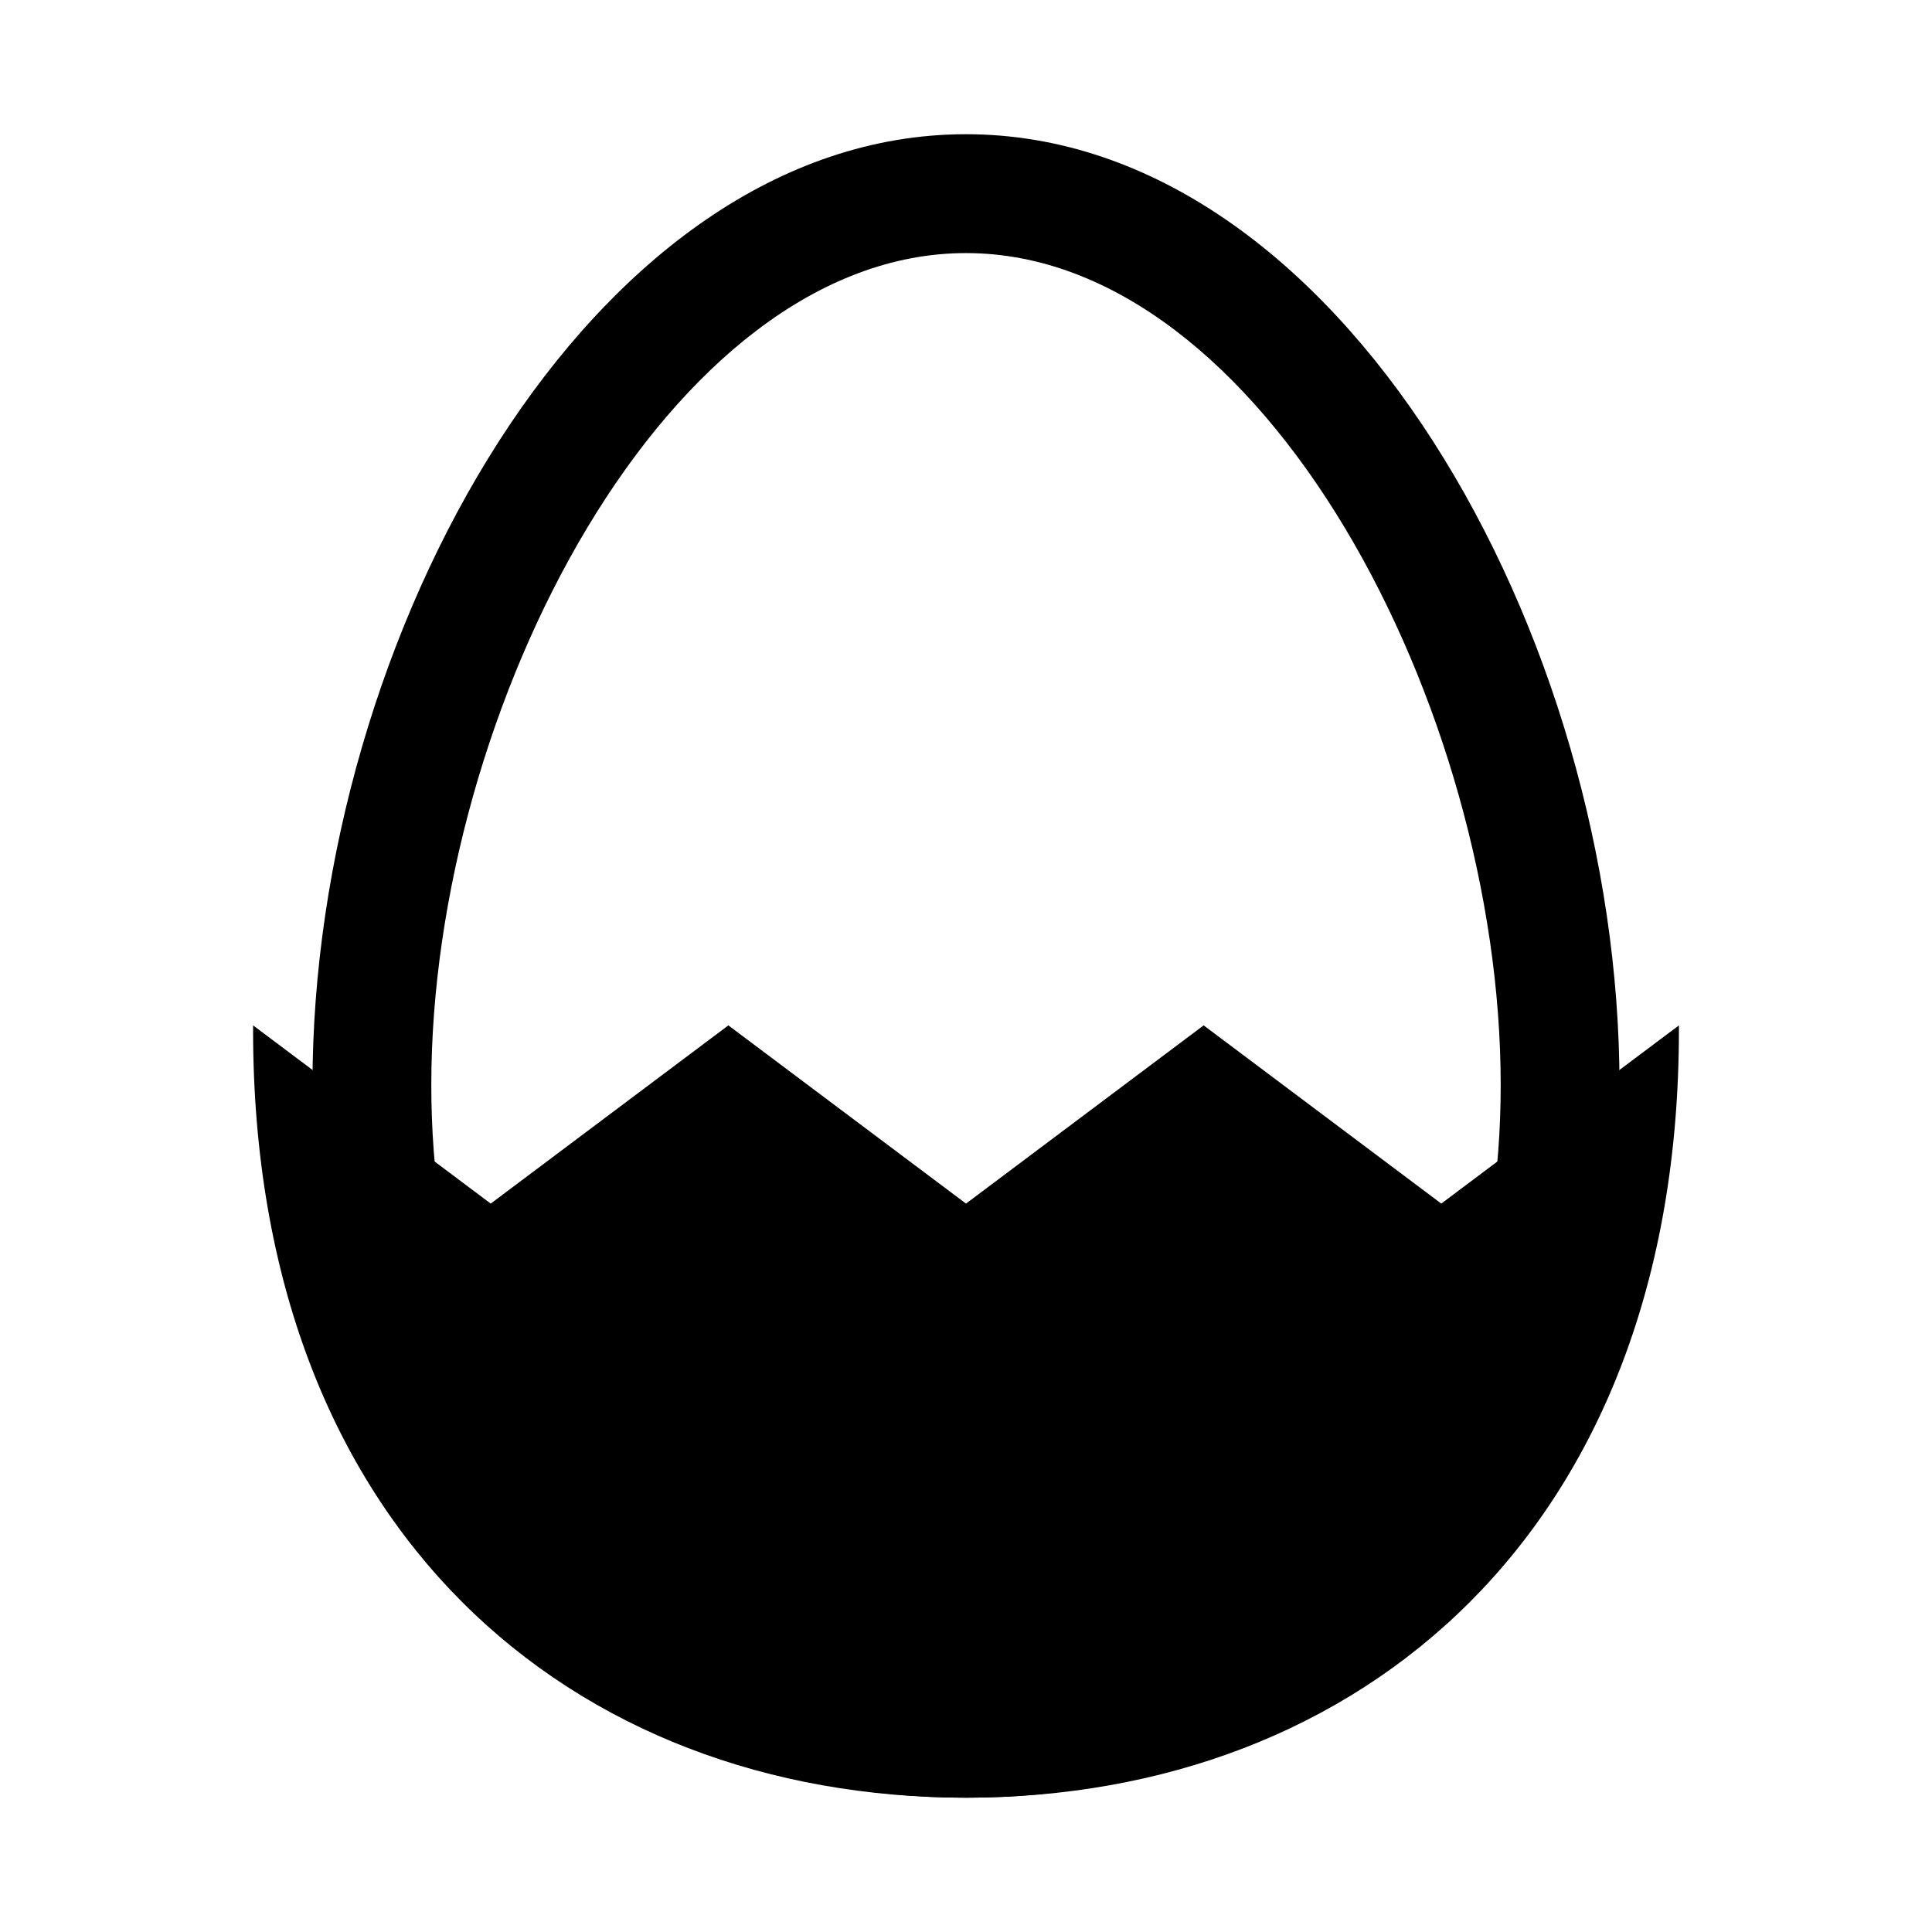
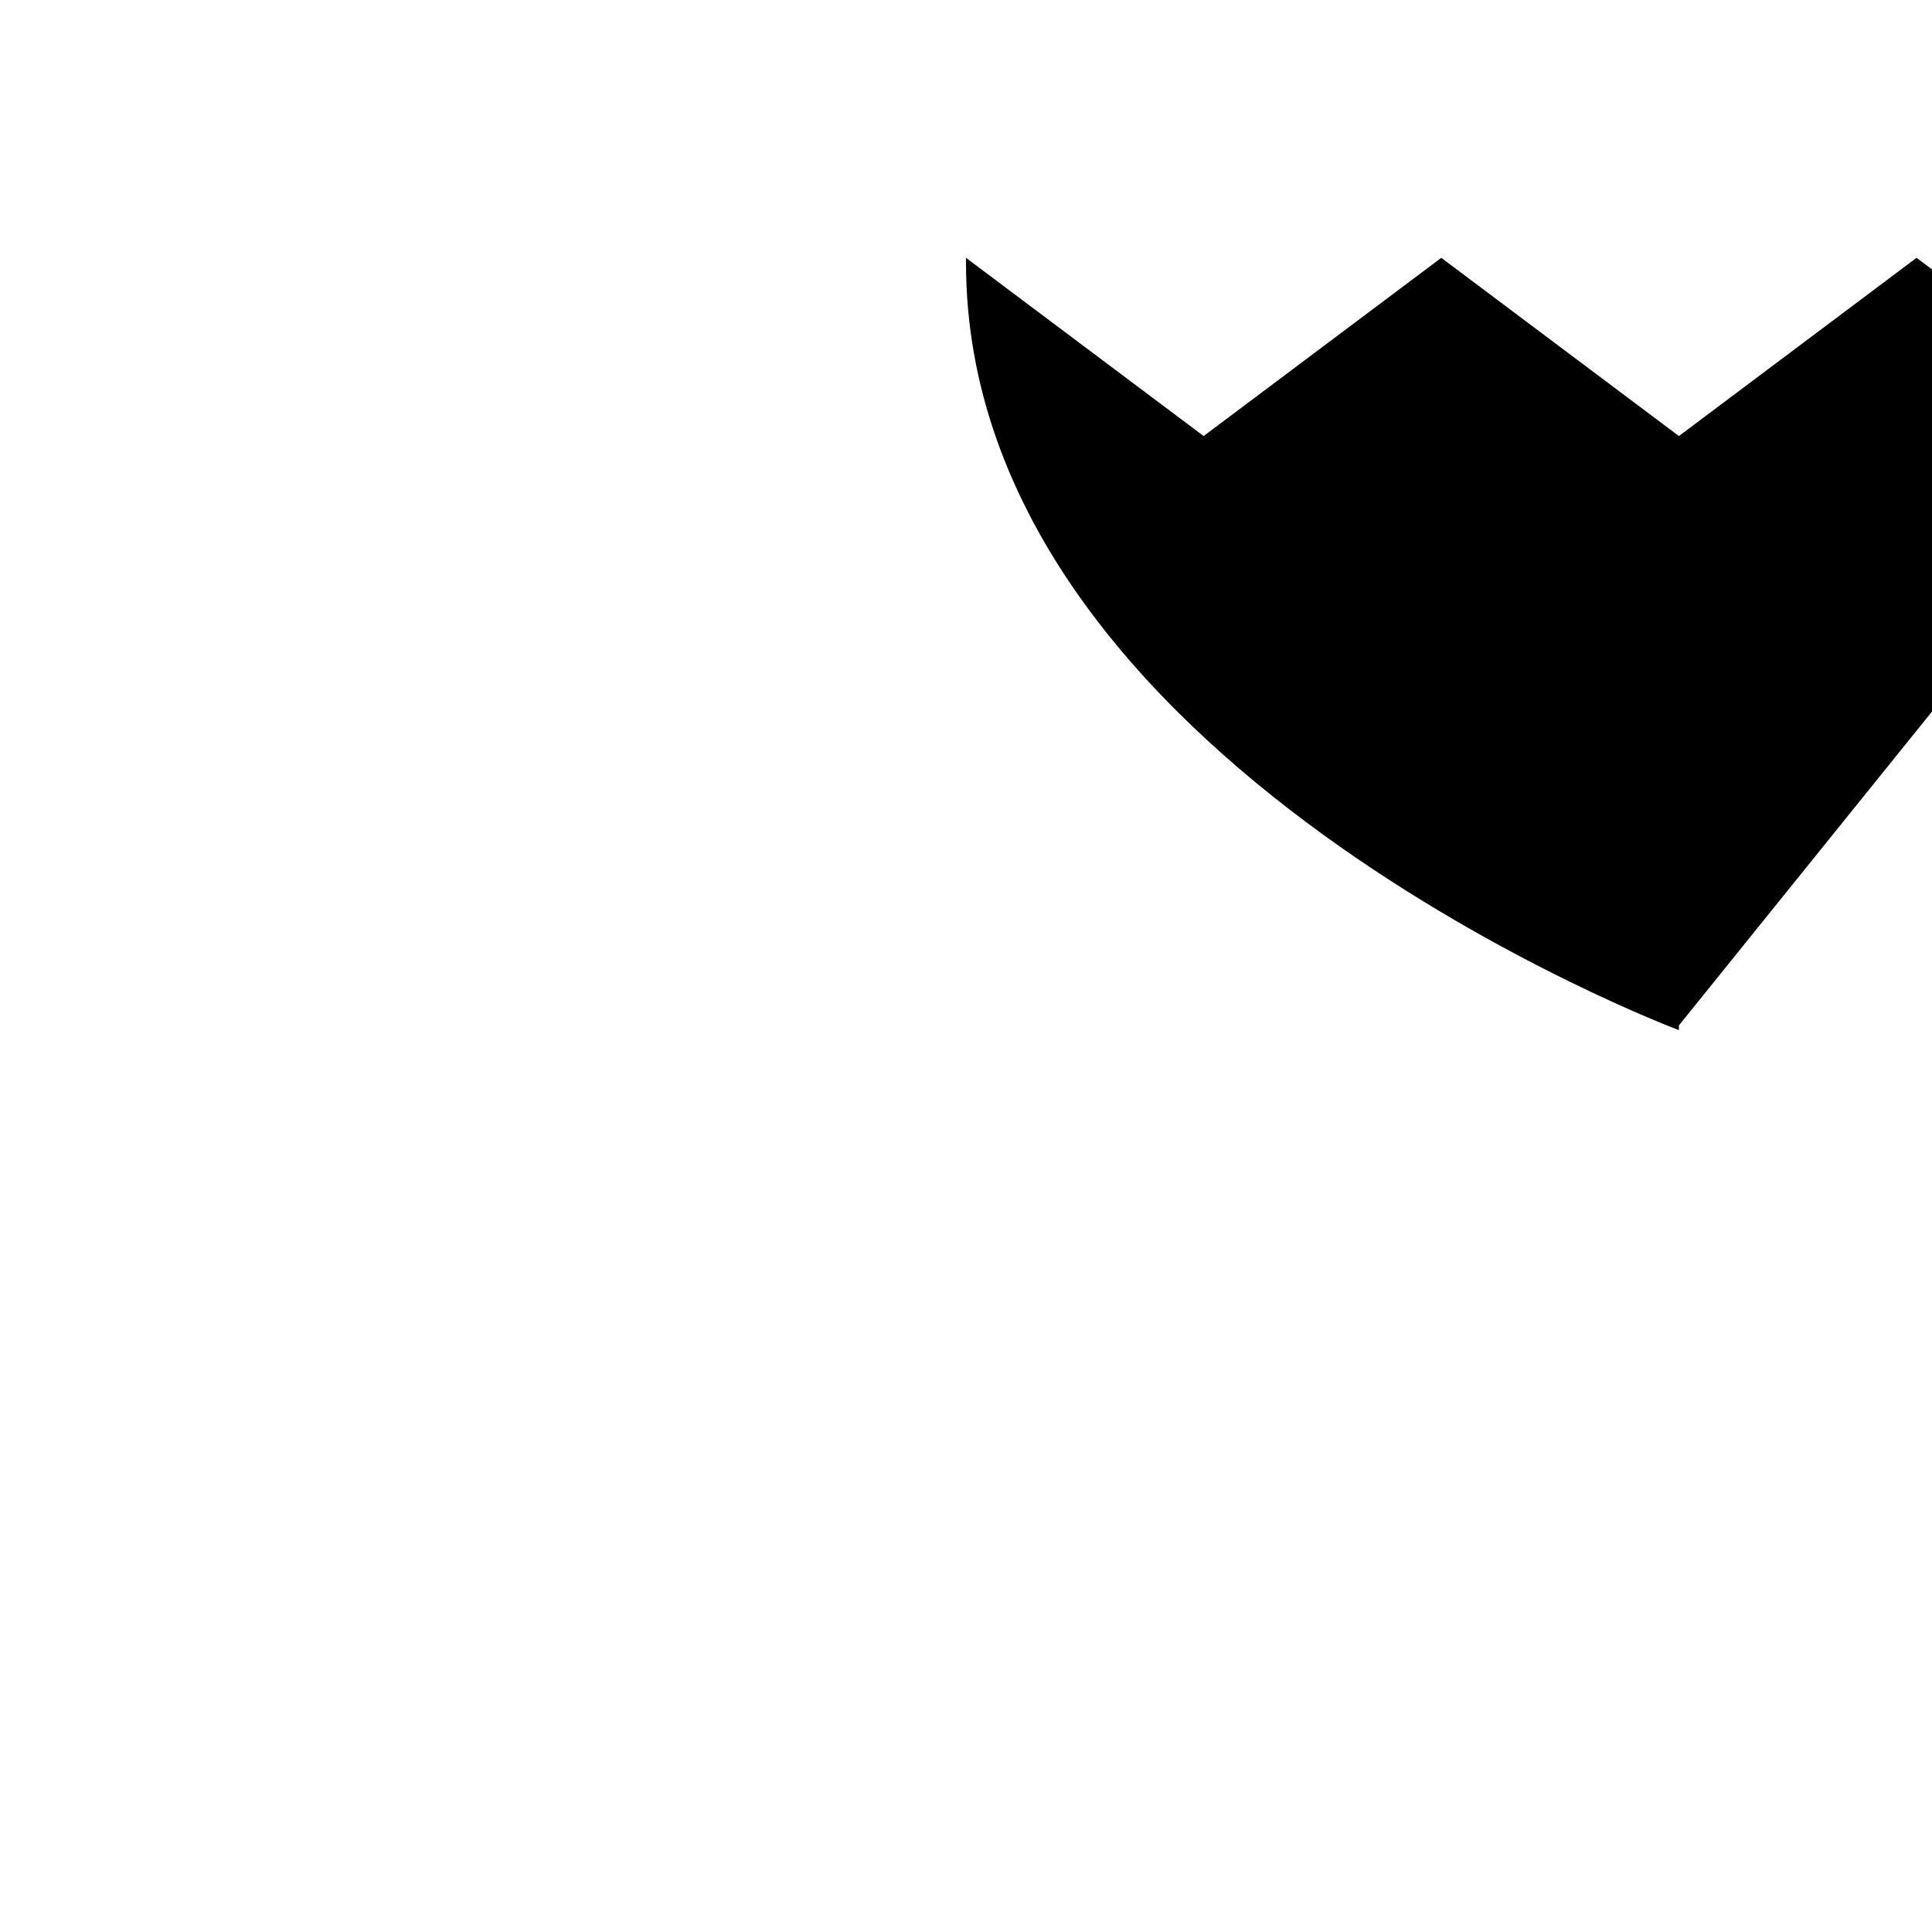
<svg xmlns="http://www.w3.org/2000/svg" fill="#000000" width="800px" height="800px" version="1.1" viewBox="144 144 512 512">
  <g>
-     <path d="m400 620.41c-103.6 0-173.19-75.887-173.19-188.93 0-118.87 74-251.91 173.19-251.91s173.18 133.04 173.18 251.91c0 113.04-69.59 188.93-173.18 188.93zm0-409.34c-78.719 0-141.7 120.6-141.7 220.42 0 95.566 55.578 157.44 141.7 157.44 86.121 0 141.7-61.875 141.7-157.44 0-99.82-62.977-220.42-141.7-220.42z" />
-     <path d="m588.93 415.74v1.258c0 132.72-84.543 203.41-188.93 203.41s-188.93-70.691-188.93-203.41v-1.262l62.977 47.23 62.977-47.23 62.977 47.23 62.977-47.23 62.977 47.23z" />
+     <path d="m588.93 415.74v1.258s-188.93-70.691-188.93-203.41v-1.262l62.977 47.23 62.977-47.23 62.977 47.23 62.977-47.23 62.977 47.23z" />
  </g>
</svg>